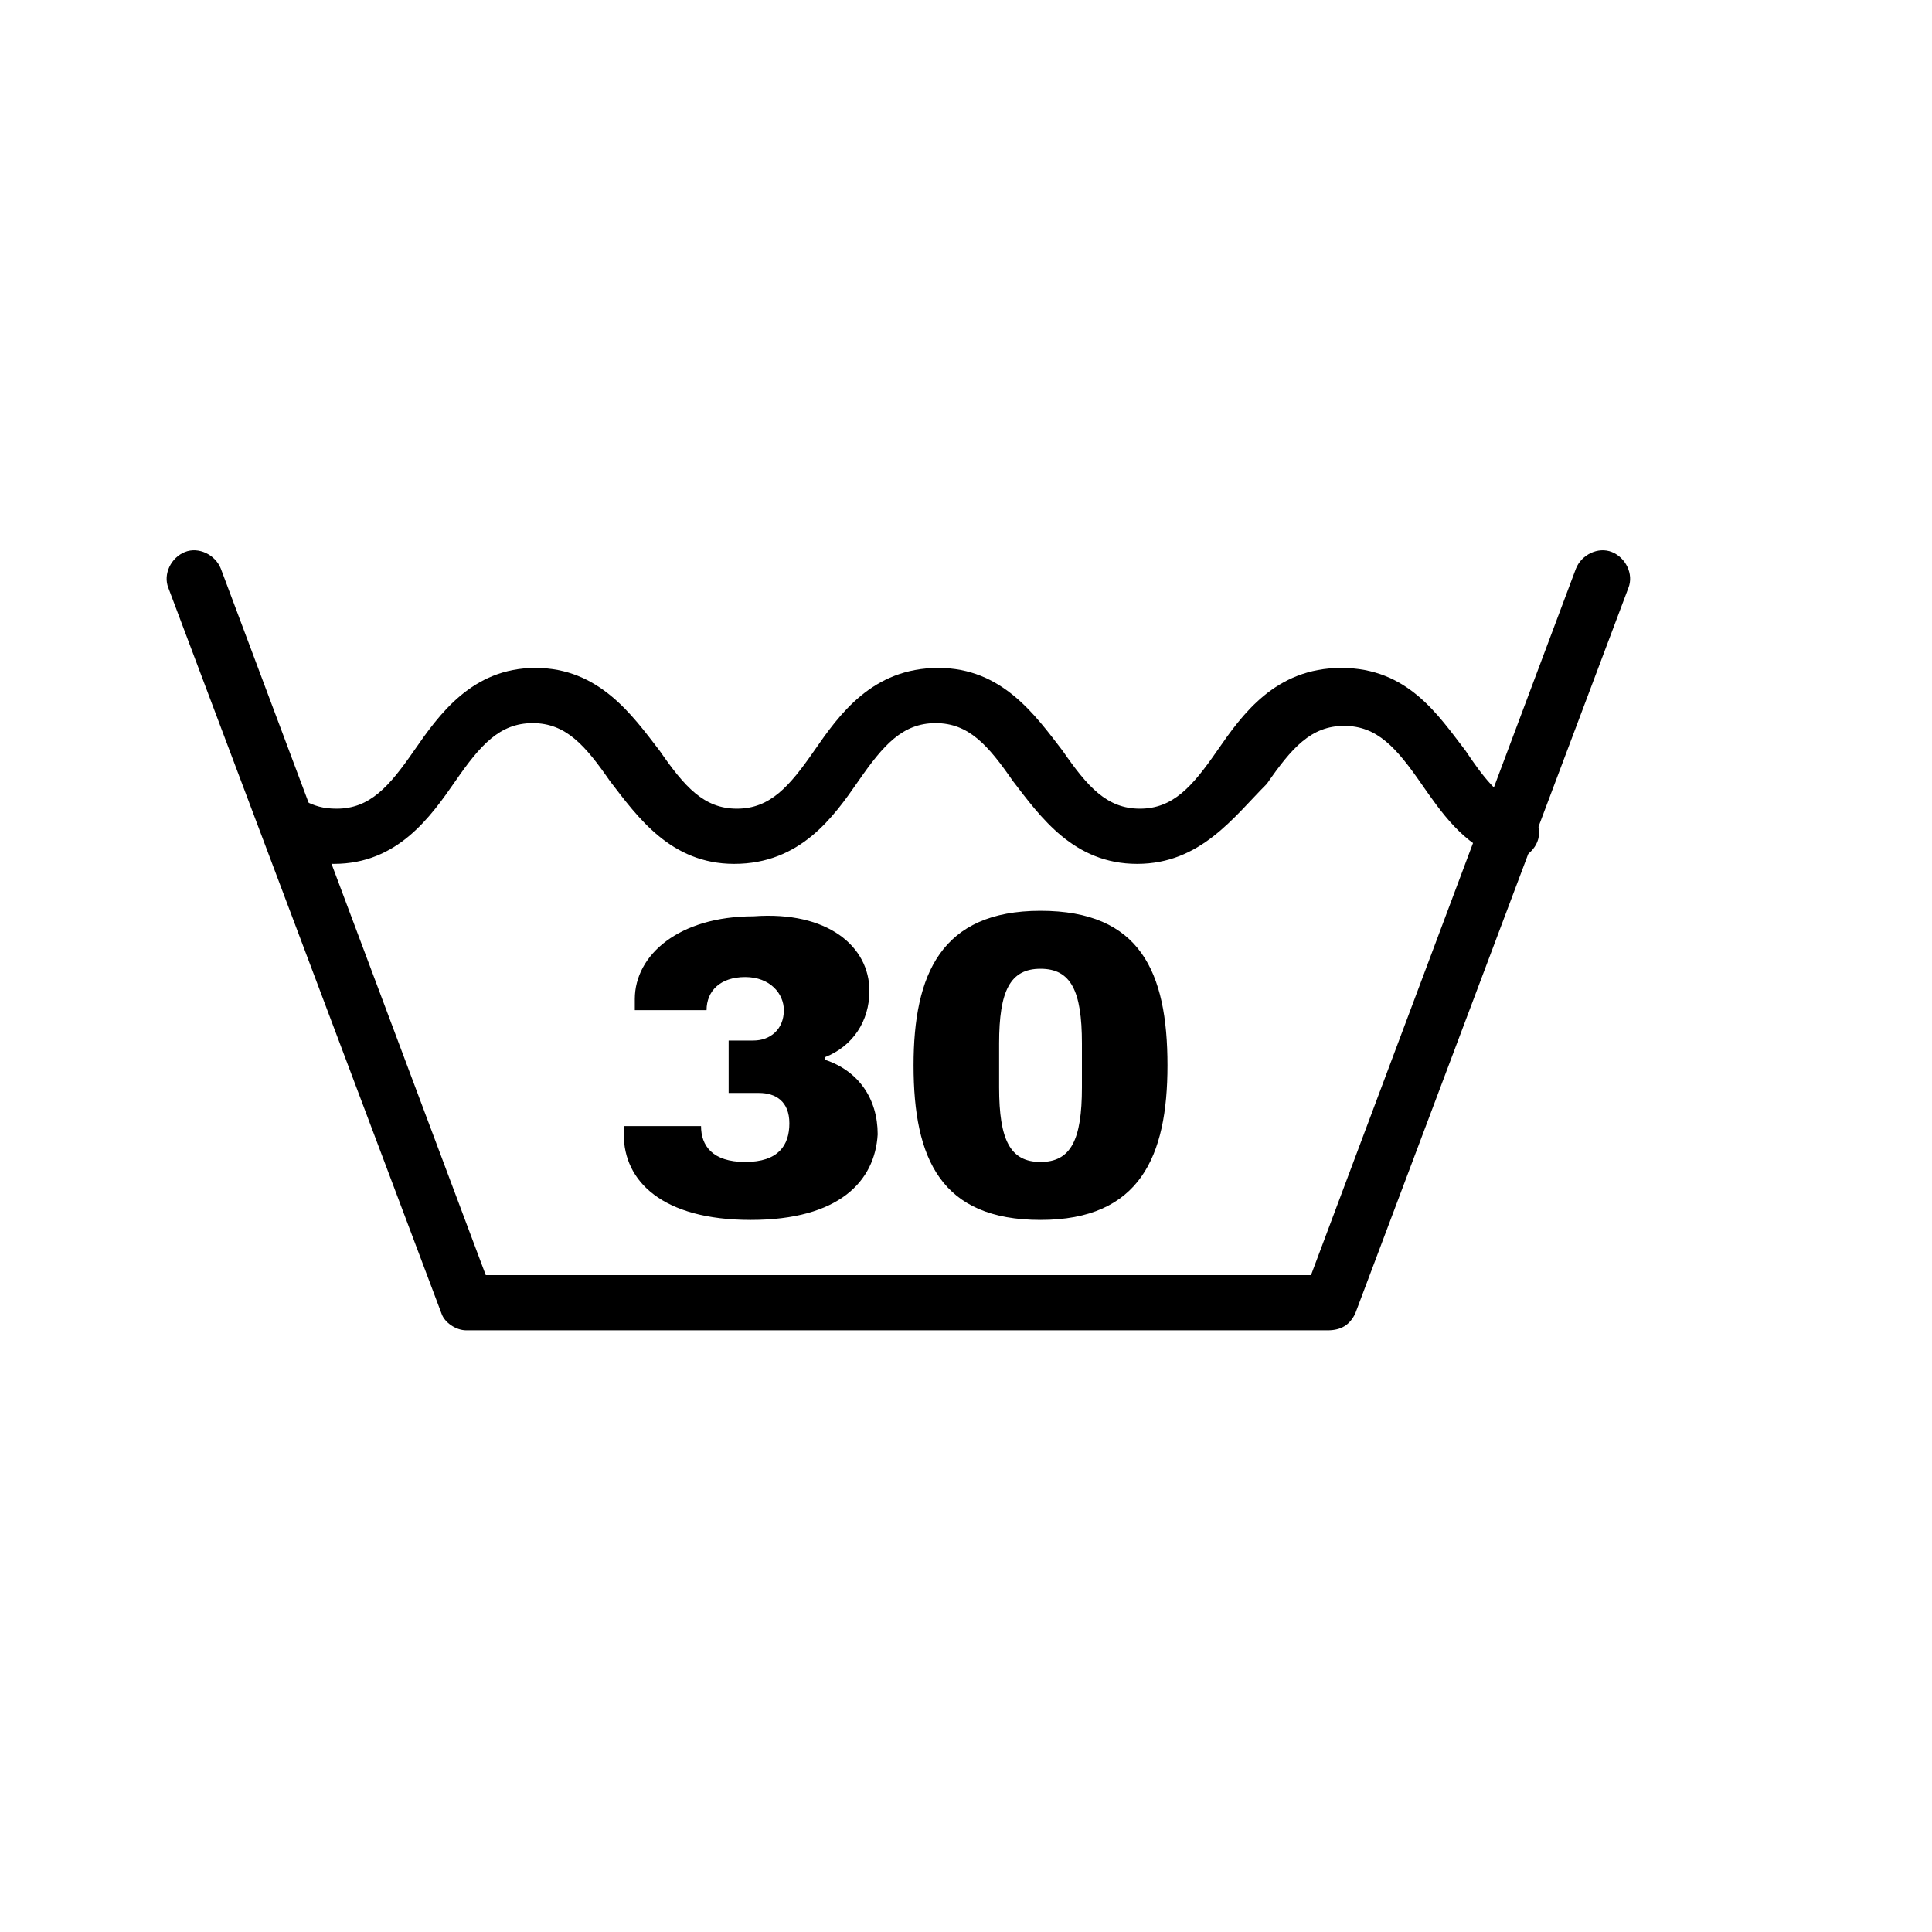
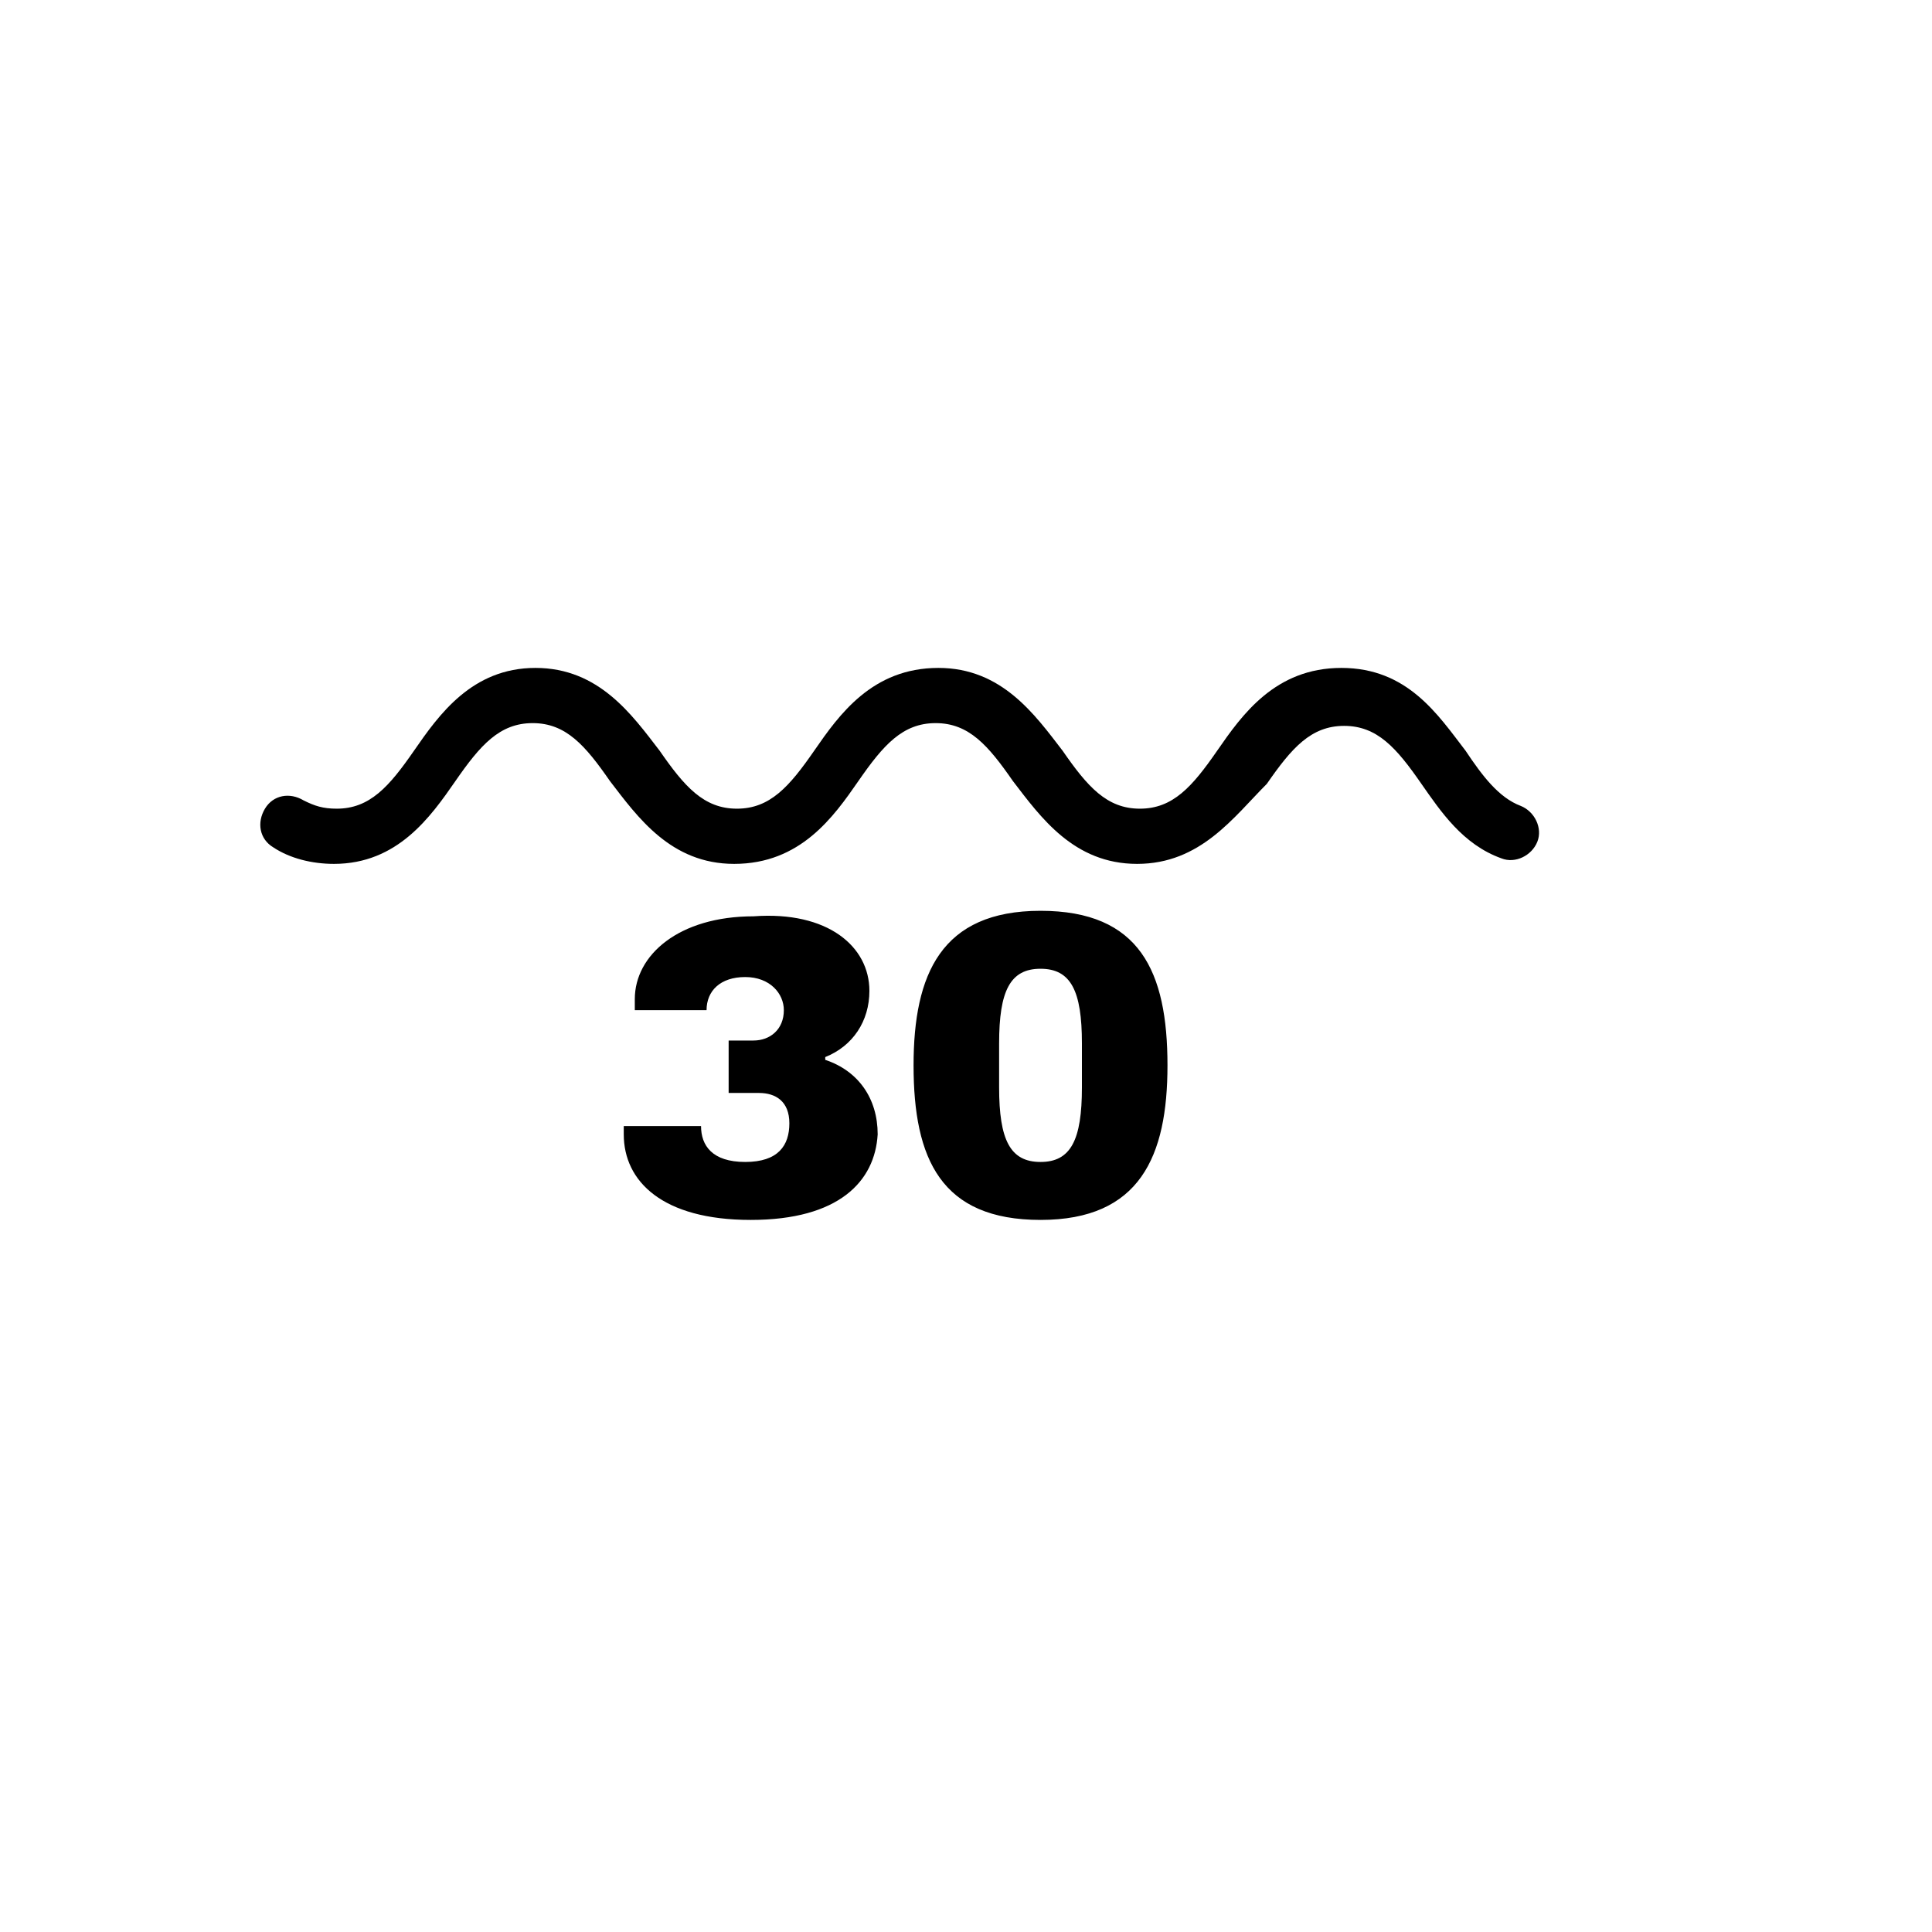
<svg xmlns="http://www.w3.org/2000/svg" version="1.1" id="Calque_1" x="0px" y="0px" viewBox="0 0 70 70" style="enable-background:new 0 0 70 70;" xml:space="preserve">
  <g>
-     <path d="M48.1,48.2H16.9c-0.4,0-0.8-0.3-0.9-0.6L6.1,21.3c-0.2-0.5,0.1-1.1,0.6-1.3c0.5-0.2,1.1,0.1,1.3,0.6l9.6,25.6h29.9   l9.6-25.6c0.2-0.5,0.8-0.8,1.3-0.6c0.5,0.2,0.8,0.8,0.6,1.3l-9.9,26.3C48.9,48,48.6,48.2,48.1,48.2z" />
    <path d="M41.2,31.3c-2.3,0-3.5-1.7-4.5-3c-0.9-1.3-1.6-2.1-2.8-2.1c-1.2,0-1.9,0.8-2.8,2.1c-0.9,1.3-2.1,3-4.5,3   c-2.3,0-3.5-1.7-4.5-3c-0.9-1.3-1.6-2.1-2.8-2.1c-1.2,0-1.9,0.8-2.8,2.1c-0.9,1.3-2.1,3-4.4,3c-0.8,0-1.6-0.2-2.2-0.6   c-0.5-0.3-0.6-0.9-0.3-1.4c0.3-0.5,0.9-0.6,1.4-0.3c0.4,0.2,0.7,0.3,1.2,0.3c1.2,0,1.9-0.8,2.8-2.1c0.9-1.3,2.1-3,4.4-3   c2.3,0,3.5,1.7,4.5,3c0.9,1.3,1.6,2.1,2.8,2.1c1.2,0,1.9-0.8,2.8-2.1c0.9-1.3,2.1-3,4.5-3c2.3,0,3.5,1.7,4.5,3   c0.9,1.3,1.6,2.1,2.8,2.1c1.2,0,1.9-0.8,2.8-2.1c0.9-1.3,2.1-3,4.5-3s3.5,1.7,4.5,3c0.6,0.9,1.2,1.7,2,2c0.5,0.2,0.8,0.8,0.6,1.3   c-0.2,0.5-0.8,0.8-1.3,0.6c-1.4-0.5-2.2-1.7-2.9-2.7c-0.9-1.3-1.6-2.1-2.8-2.1c-1.2,0-1.9,0.8-2.8,2.1   C44.7,29.6,43.5,31.3,41.2,31.3z" />
    <path d="M31.5,35.9c0,1.1-0.6,2-1.6,2.4v0.1c1.2,0.4,1.9,1.4,1.9,2.7c-0.1,1.7-1.4,3.1-4.6,3.1c-3.2,0-4.6-1.4-4.6-3.1v-0.3h2.8   c0,0.7,0.4,1.3,1.6,1.3c1.2,0,1.6-0.6,1.6-1.4c0-0.8-0.5-1.1-1.1-1.1h-1.1v-1.9h0.9c0.6,0,1.1-0.4,1.1-1.1c0-0.6-0.5-1.2-1.4-1.2   c-0.9,0-1.4,0.5-1.4,1.2H23v-0.4c0-1.6,1.6-3,4.3-3C30,33,31.5,34.3,31.5,35.9z M42.3,38.6c0,3.3-1,5.6-4.6,5.6s-4.6-2.2-4.6-5.6   c0-3.3,1-5.6,4.6-5.6S42.3,35.2,42.3,38.6z M36.2,37.8v1.6c0,1.9,0.4,2.7,1.5,2.7c1.1,0,1.5-0.8,1.5-2.7v-1.6   c0-1.9-0.4-2.7-1.5-2.7C36.6,35.1,36.2,35.9,36.2,37.8z" />
  </g>
</svg>